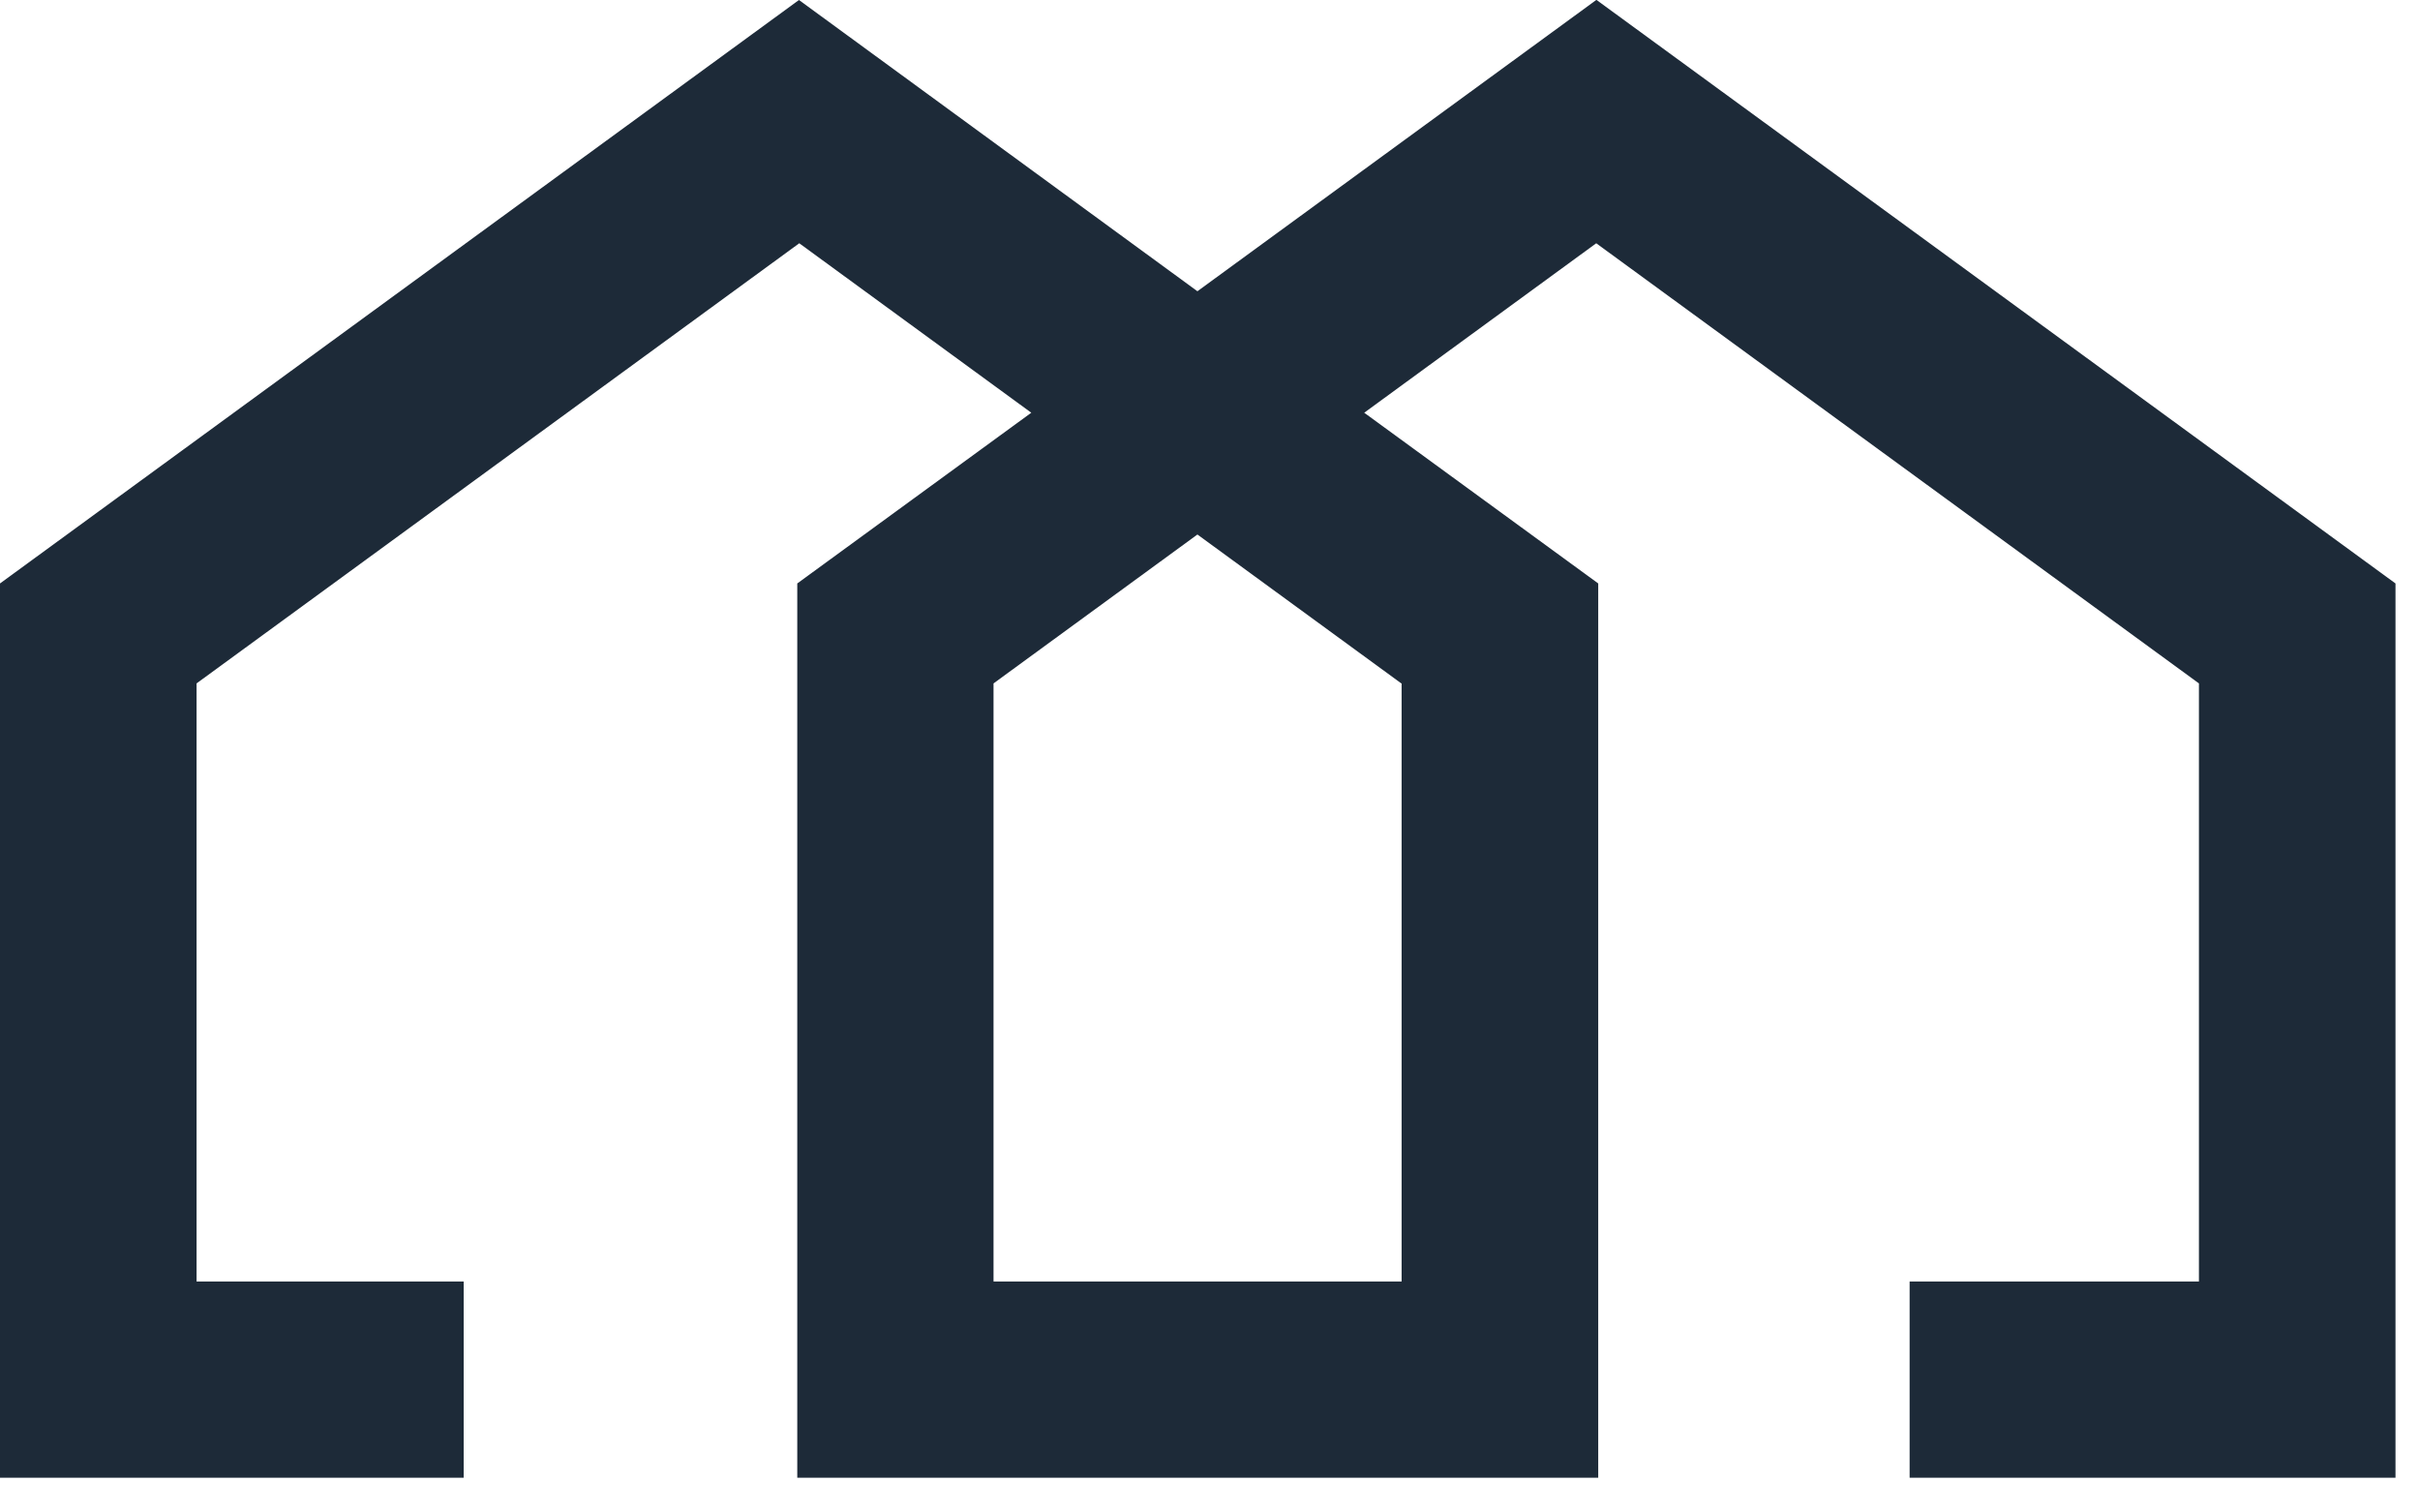
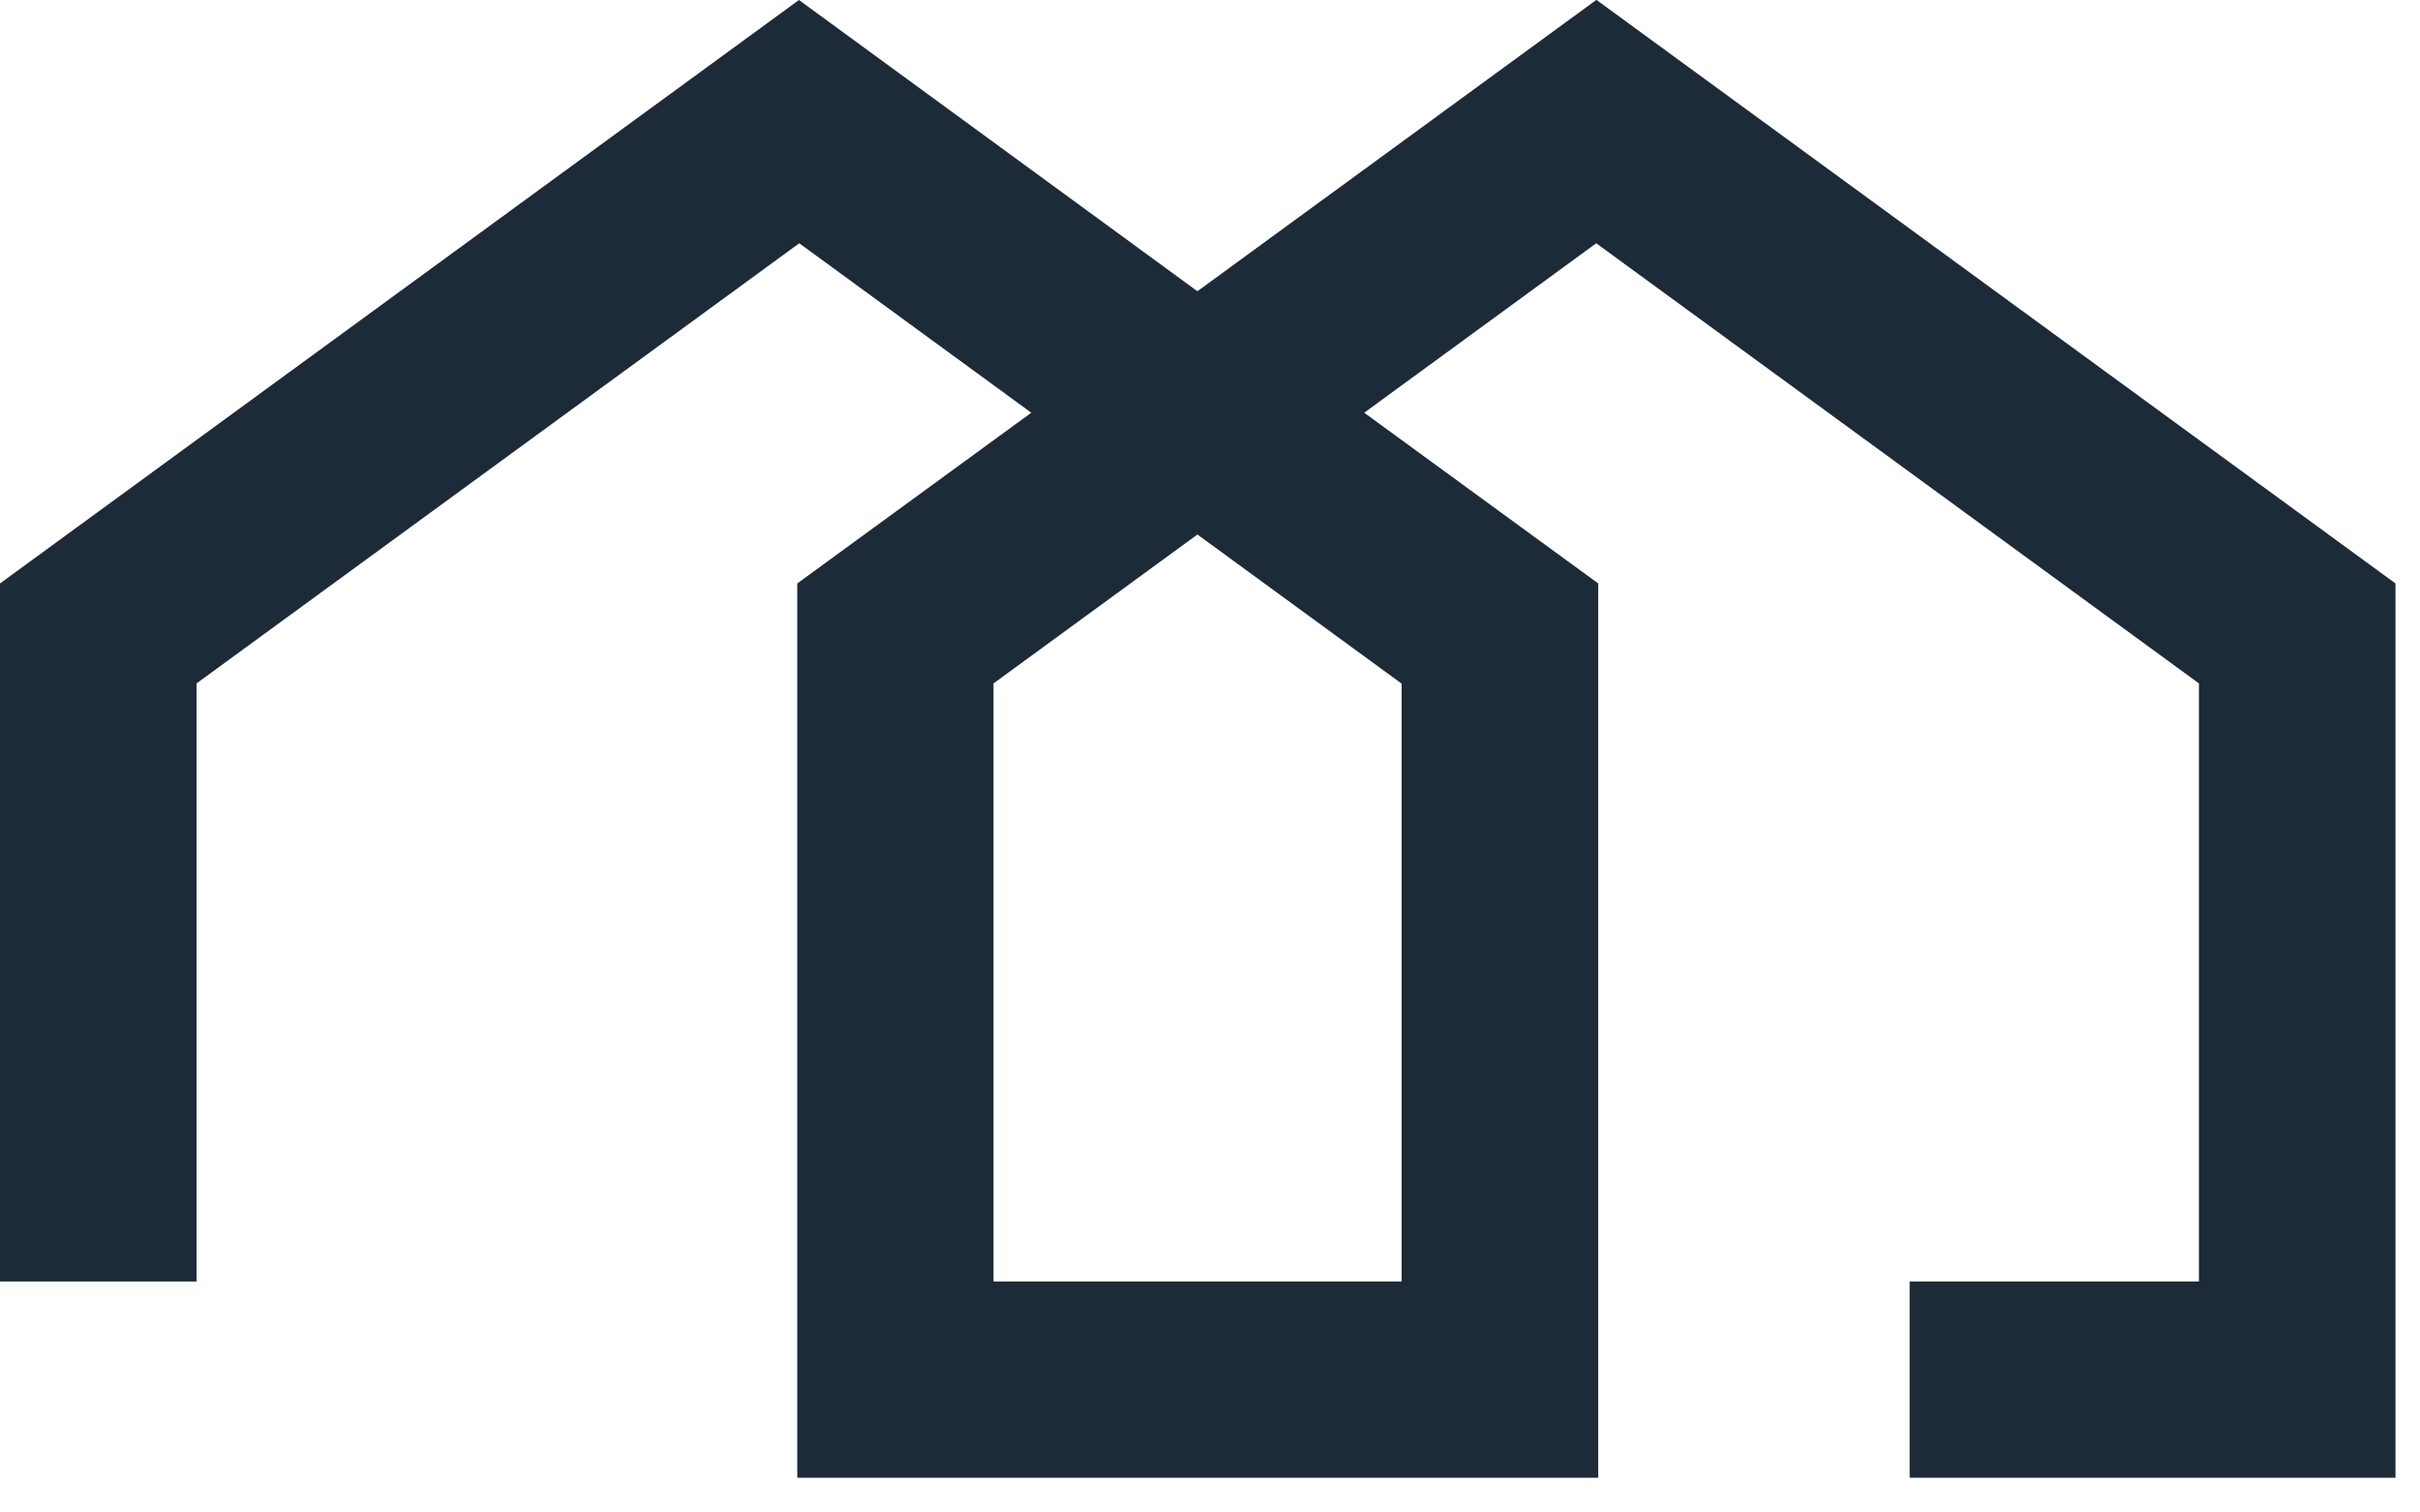
<svg xmlns="http://www.w3.org/2000/svg" width="40" height="25" viewBox="0 0 40 25" fill="none">
-   <path d="M26.384 0L19.792 4.814L13.206 0L0 9.644V24.426H7.664V21.182H3.249V11.296L13.211 4.021L17.046 6.822L13.178 9.644V24.426H26.417V9.644L22.549 6.822L26.384 4.021L36.346 11.296V21.182H31.564V24.426H39.595V9.644L26.39 0H26.384ZM23.167 11.296V21.182H16.422V11.296L19.792 8.835L23.162 11.296H23.167Z" fill="#1D2A38" />
+   <path d="M26.384 0L19.792 4.814L13.206 0L0 9.644V24.426V21.182H3.249V11.296L13.211 4.021L17.046 6.822L13.178 9.644V24.426H26.417V9.644L22.549 6.822L26.384 4.021L36.346 11.296V21.182H31.564V24.426H39.595V9.644L26.39 0H26.384ZM23.167 11.296V21.182H16.422V11.296L19.792 8.835L23.162 11.296H23.167Z" fill="#1D2A38" />
</svg>